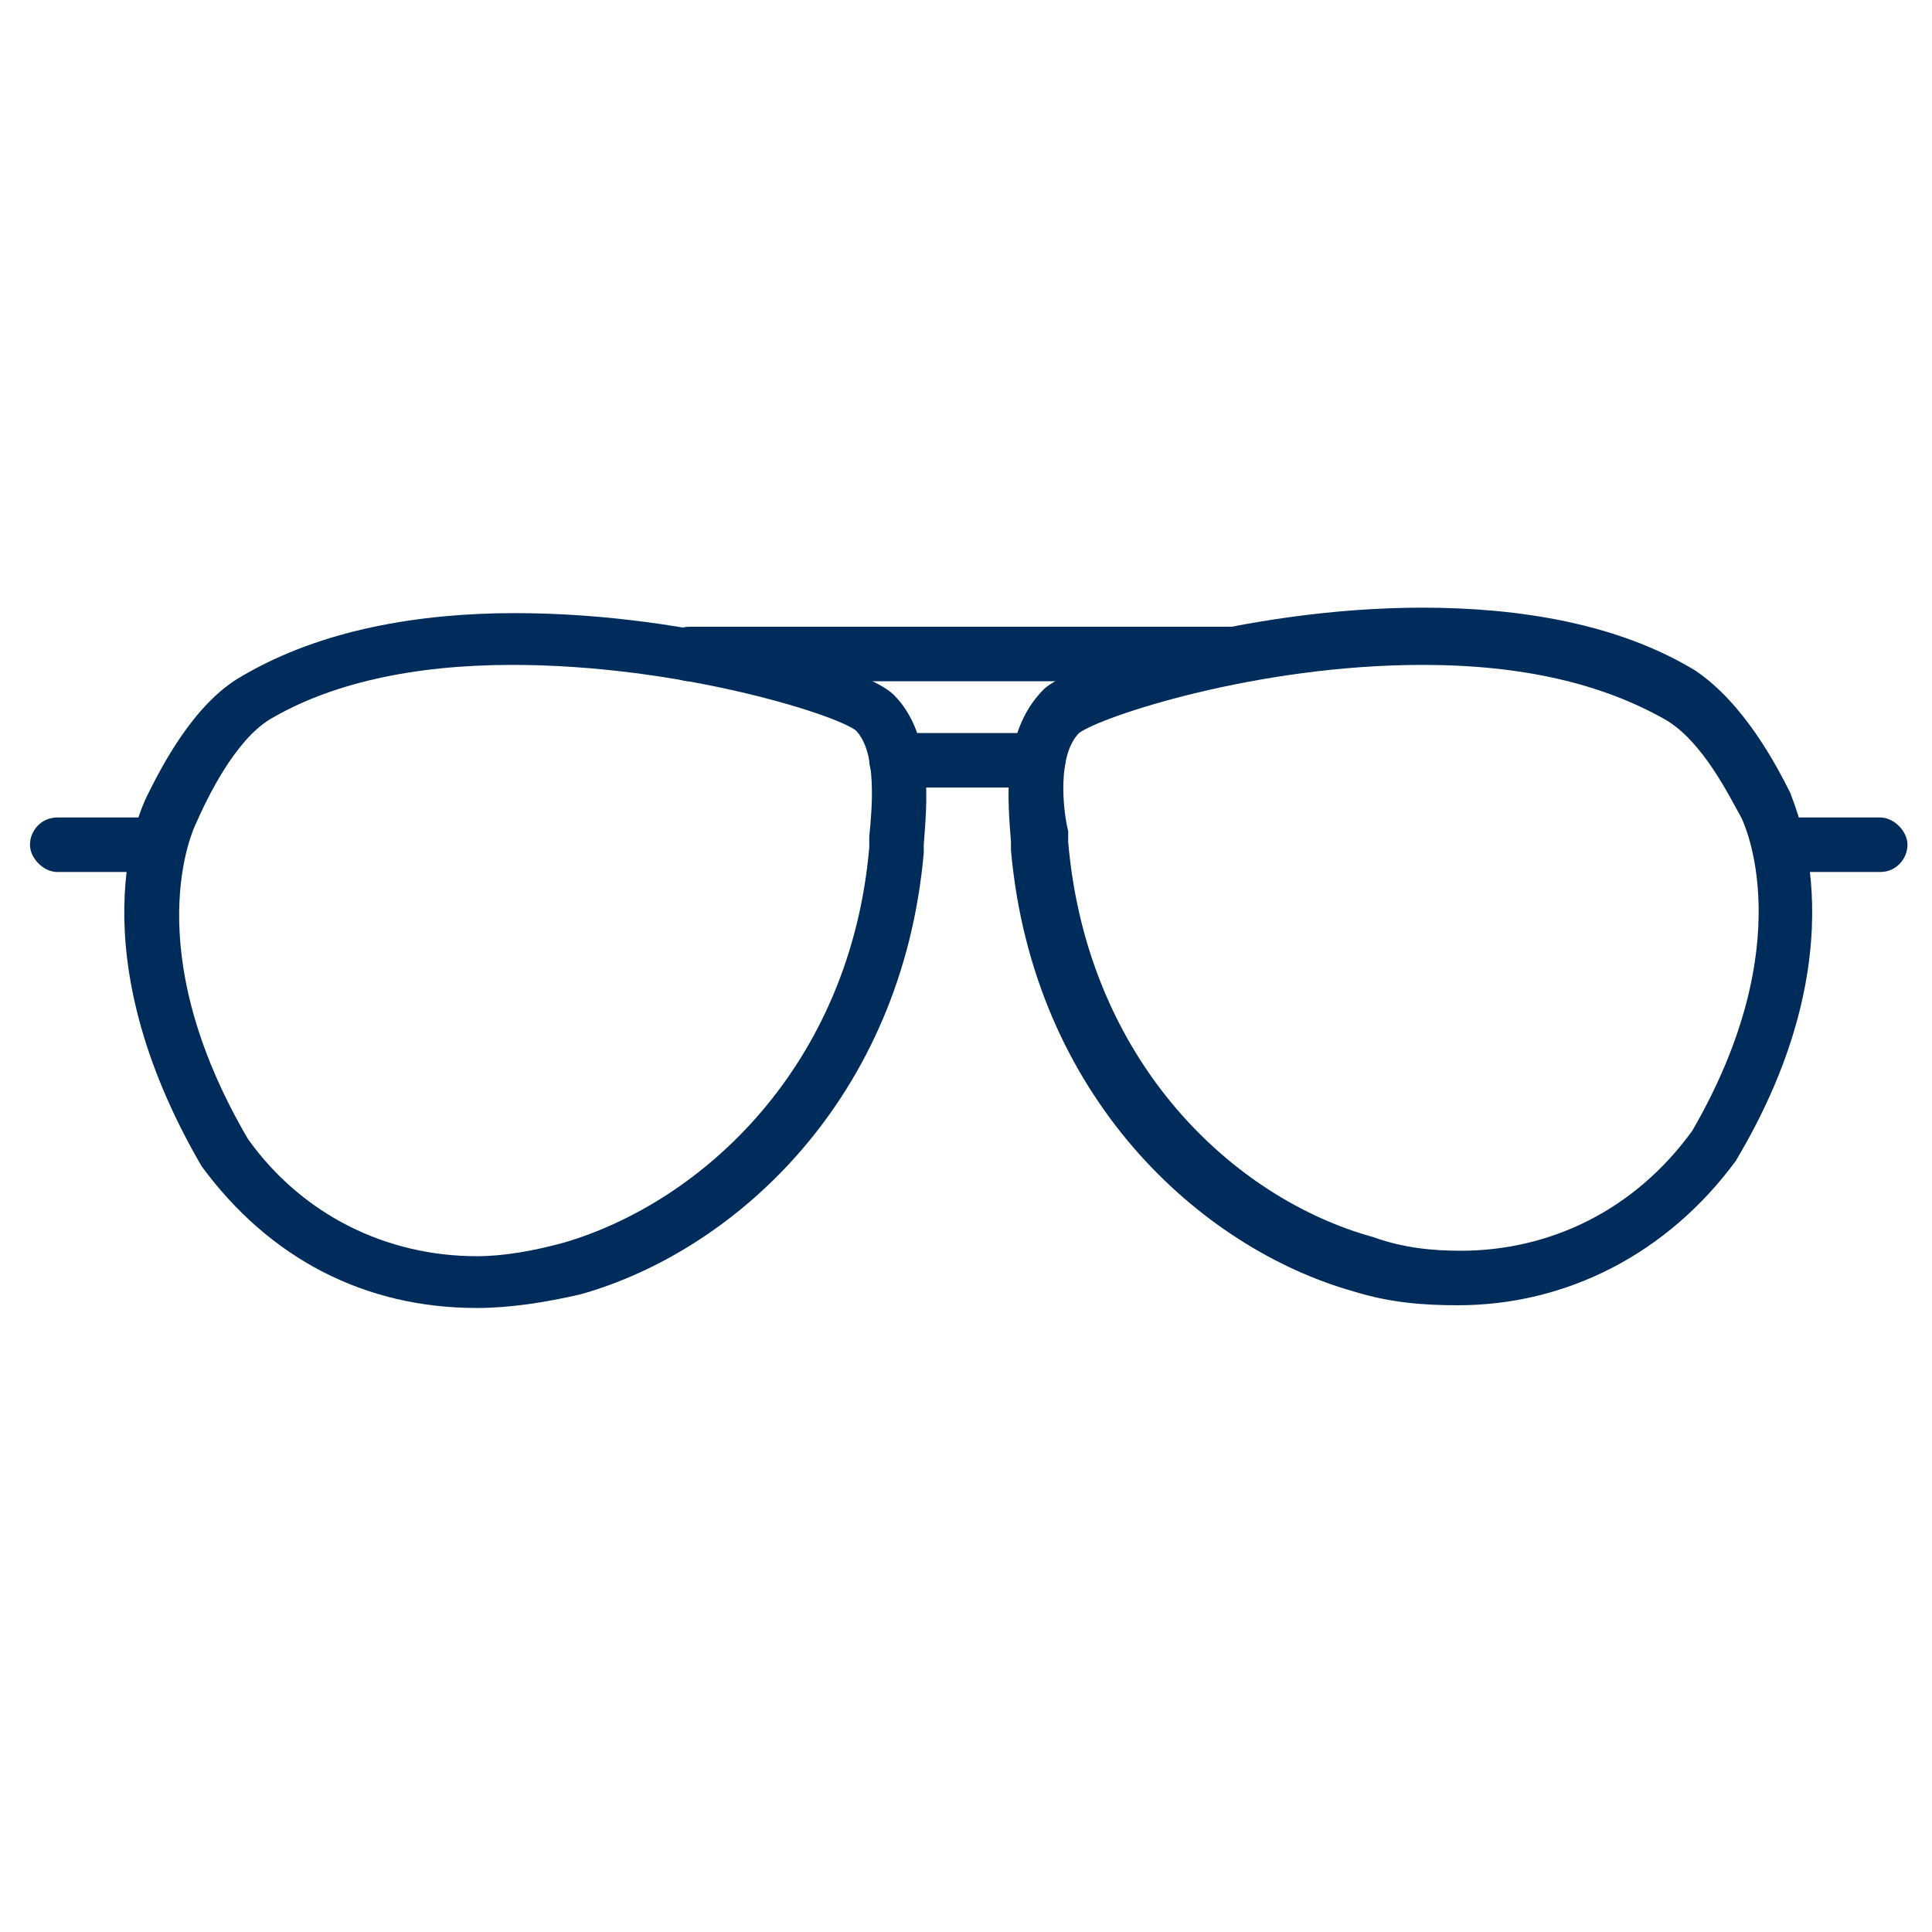
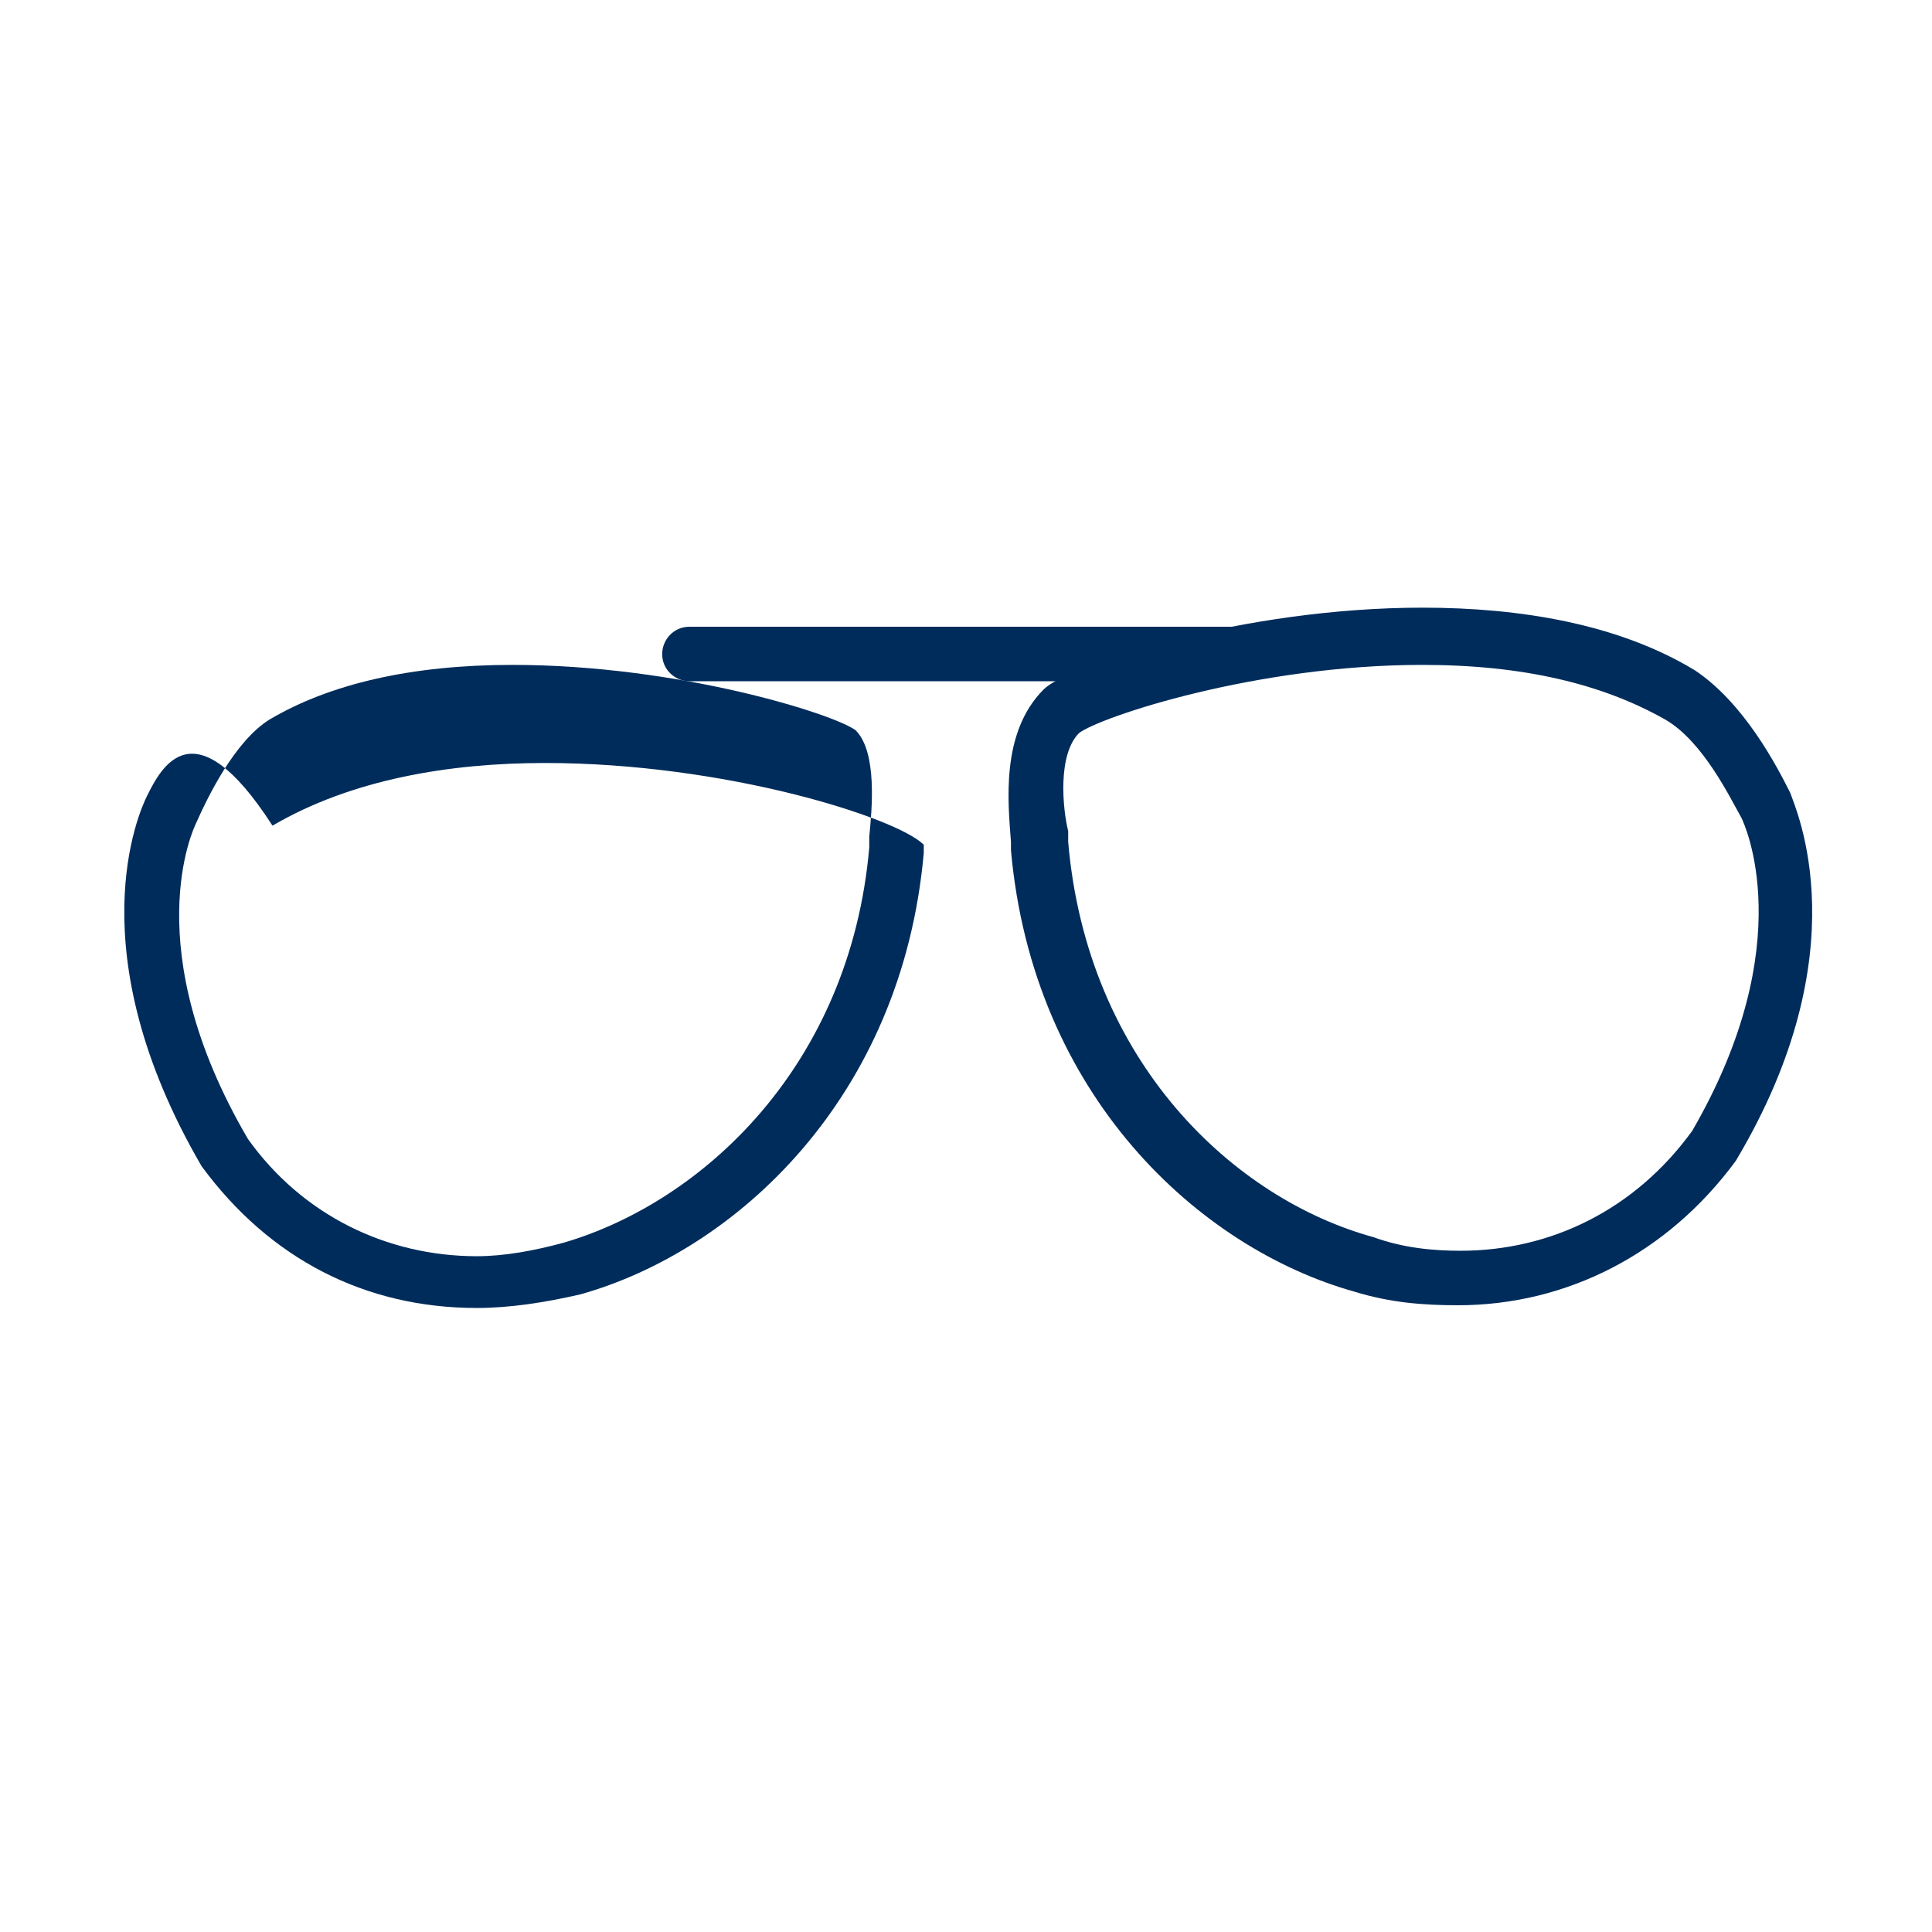
<svg xmlns="http://www.w3.org/2000/svg" version="1.1" id="Ebene_1" x="0px" y="0px" viewBox="0 0 70.9 70.9" style="enable-background:new 0 0 70.9 70.9;" xml:space="preserve">
  <style type="text/css">
	.st0{fill:#002C5B;}
</style>
-   <path class="st0" d="M5.4,29.2c-0.3,0.6-2.6,5.7,2,13.6c2.5,3.4,6,5.2,10.1,5.2c0,0,0,0,0,0c1.2,0,2.5-0.2,3.8-0.5  c5.7-1.6,11.8-7.2,12.6-16.2l0-0.3c0.1-1.4,0.4-4-1.1-5.5c-1-1-7.3-3-13.9-3c-3.5,0-7.1,0.6-10,2.3C7.1,25.8,5.9,28.2,5.4,29.2z   M9.4,25.4v0.3V25.4L9.4,25.4z M9.9,26.4c2.2-1.3,5.2-2,8.9-2c6.1,0,11.8,1.8,12.6,2.4c0.8,0.8,0.6,2.9,0.5,3.9l0,0.4  c-0.7,8-6.1,13-11.2,14.5c-1.1,0.3-2.2,0.5-3.2,0.5c-3.3,0-6.4-1.5-8.4-4.3c-4.1-7-2-11.4-1.9-11.6C7.6,29.3,8.6,27.2,9.9,26.4z" />
+   <path class="st0" d="M5.4,29.2c-0.3,0.6-2.6,5.7,2,13.6c2.5,3.4,6,5.2,10.1,5.2c0,0,0,0,0,0c1.2,0,2.5-0.2,3.8-0.5  c5.7-1.6,11.8-7.2,12.6-16.2l0-0.3c-1-1-7.3-3-13.9-3c-3.5,0-7.1,0.6-10,2.3C7.1,25.8,5.9,28.2,5.4,29.2z   M9.4,25.4v0.3V25.4L9.4,25.4z M9.9,26.4c2.2-1.3,5.2-2,8.9-2c6.1,0,11.8,1.8,12.6,2.4c0.8,0.8,0.6,2.9,0.5,3.9l0,0.4  c-0.7,8-6.1,13-11.2,14.5c-1.1,0.3-2.2,0.5-3.2,0.5c-3.3,0-6.4-1.5-8.4-4.3c-4.1-7-2-11.4-1.9-11.6C7.6,29.3,8.6,27.2,9.9,26.4z" />
  <path class="st0" d="M37.1,30.9l0,0.3c0.8,9,6.9,14.6,12.6,16.2c1.3,0.4,2.5,0.5,3.8,0.5c4,0,7.7-1.9,10.2-5.3  c4.6-7.7,2.2-12.9,2-13.5c-0.5-1-1.7-3.3-3.5-4.5c-2.8-1.7-6.4-2.3-10-2.3c-6.6,0-13,2.1-13.9,3C36.7,26.9,37,29.5,37.1,30.9z   M39.6,26.9c0.8-0.6,6.5-2.5,12.6-2.5c3.7,0,6.6,0.7,8.9,2c1.4,0.8,2.4,2.9,2.8,3.6c0.1,0.2,2.2,4.6-1.8,11.5  c-2.1,2.9-5.2,4.4-8.5,4.4c-1,0-2.1-0.1-3.2-0.5c-5.1-1.4-10.5-6.4-11.2-14.5l0-0.4C39,29.7,38.8,27.7,39.6,26.9z" />
  <path class="st0" d="M45.7,23H25.3c-0.6,0-1,0.5-1,1c0,0.6,0.5,1,1,1h20.4c0.6,0,1-0.5,1-1C46.7,23.5,46.3,23,45.7,23z" />
-   <path class="st0" d="M38.1,26.9h-5.2c-0.6,0-1,0.5-1,1c0,0.6,0.5,1,1,1h5.2c0.6,0,1-0.5,1-1C39.1,27.3,38.7,26.9,38.1,26.9z" />
-   <path class="st0" d="M69,30h-3.5c-0.6,0-1,0.5-1,1s0.5,1,1,1H69c0.6,0,1-0.5,1-1S69.5,30,69,30z" />
-   <path class="st0" d="M5.5,30H2.1c-0.6,0-1,0.5-1,1s0.5,1,1,1h3.5c0.6,0,1-0.5,1-1S6.1,30,5.5,30z" />
</svg>